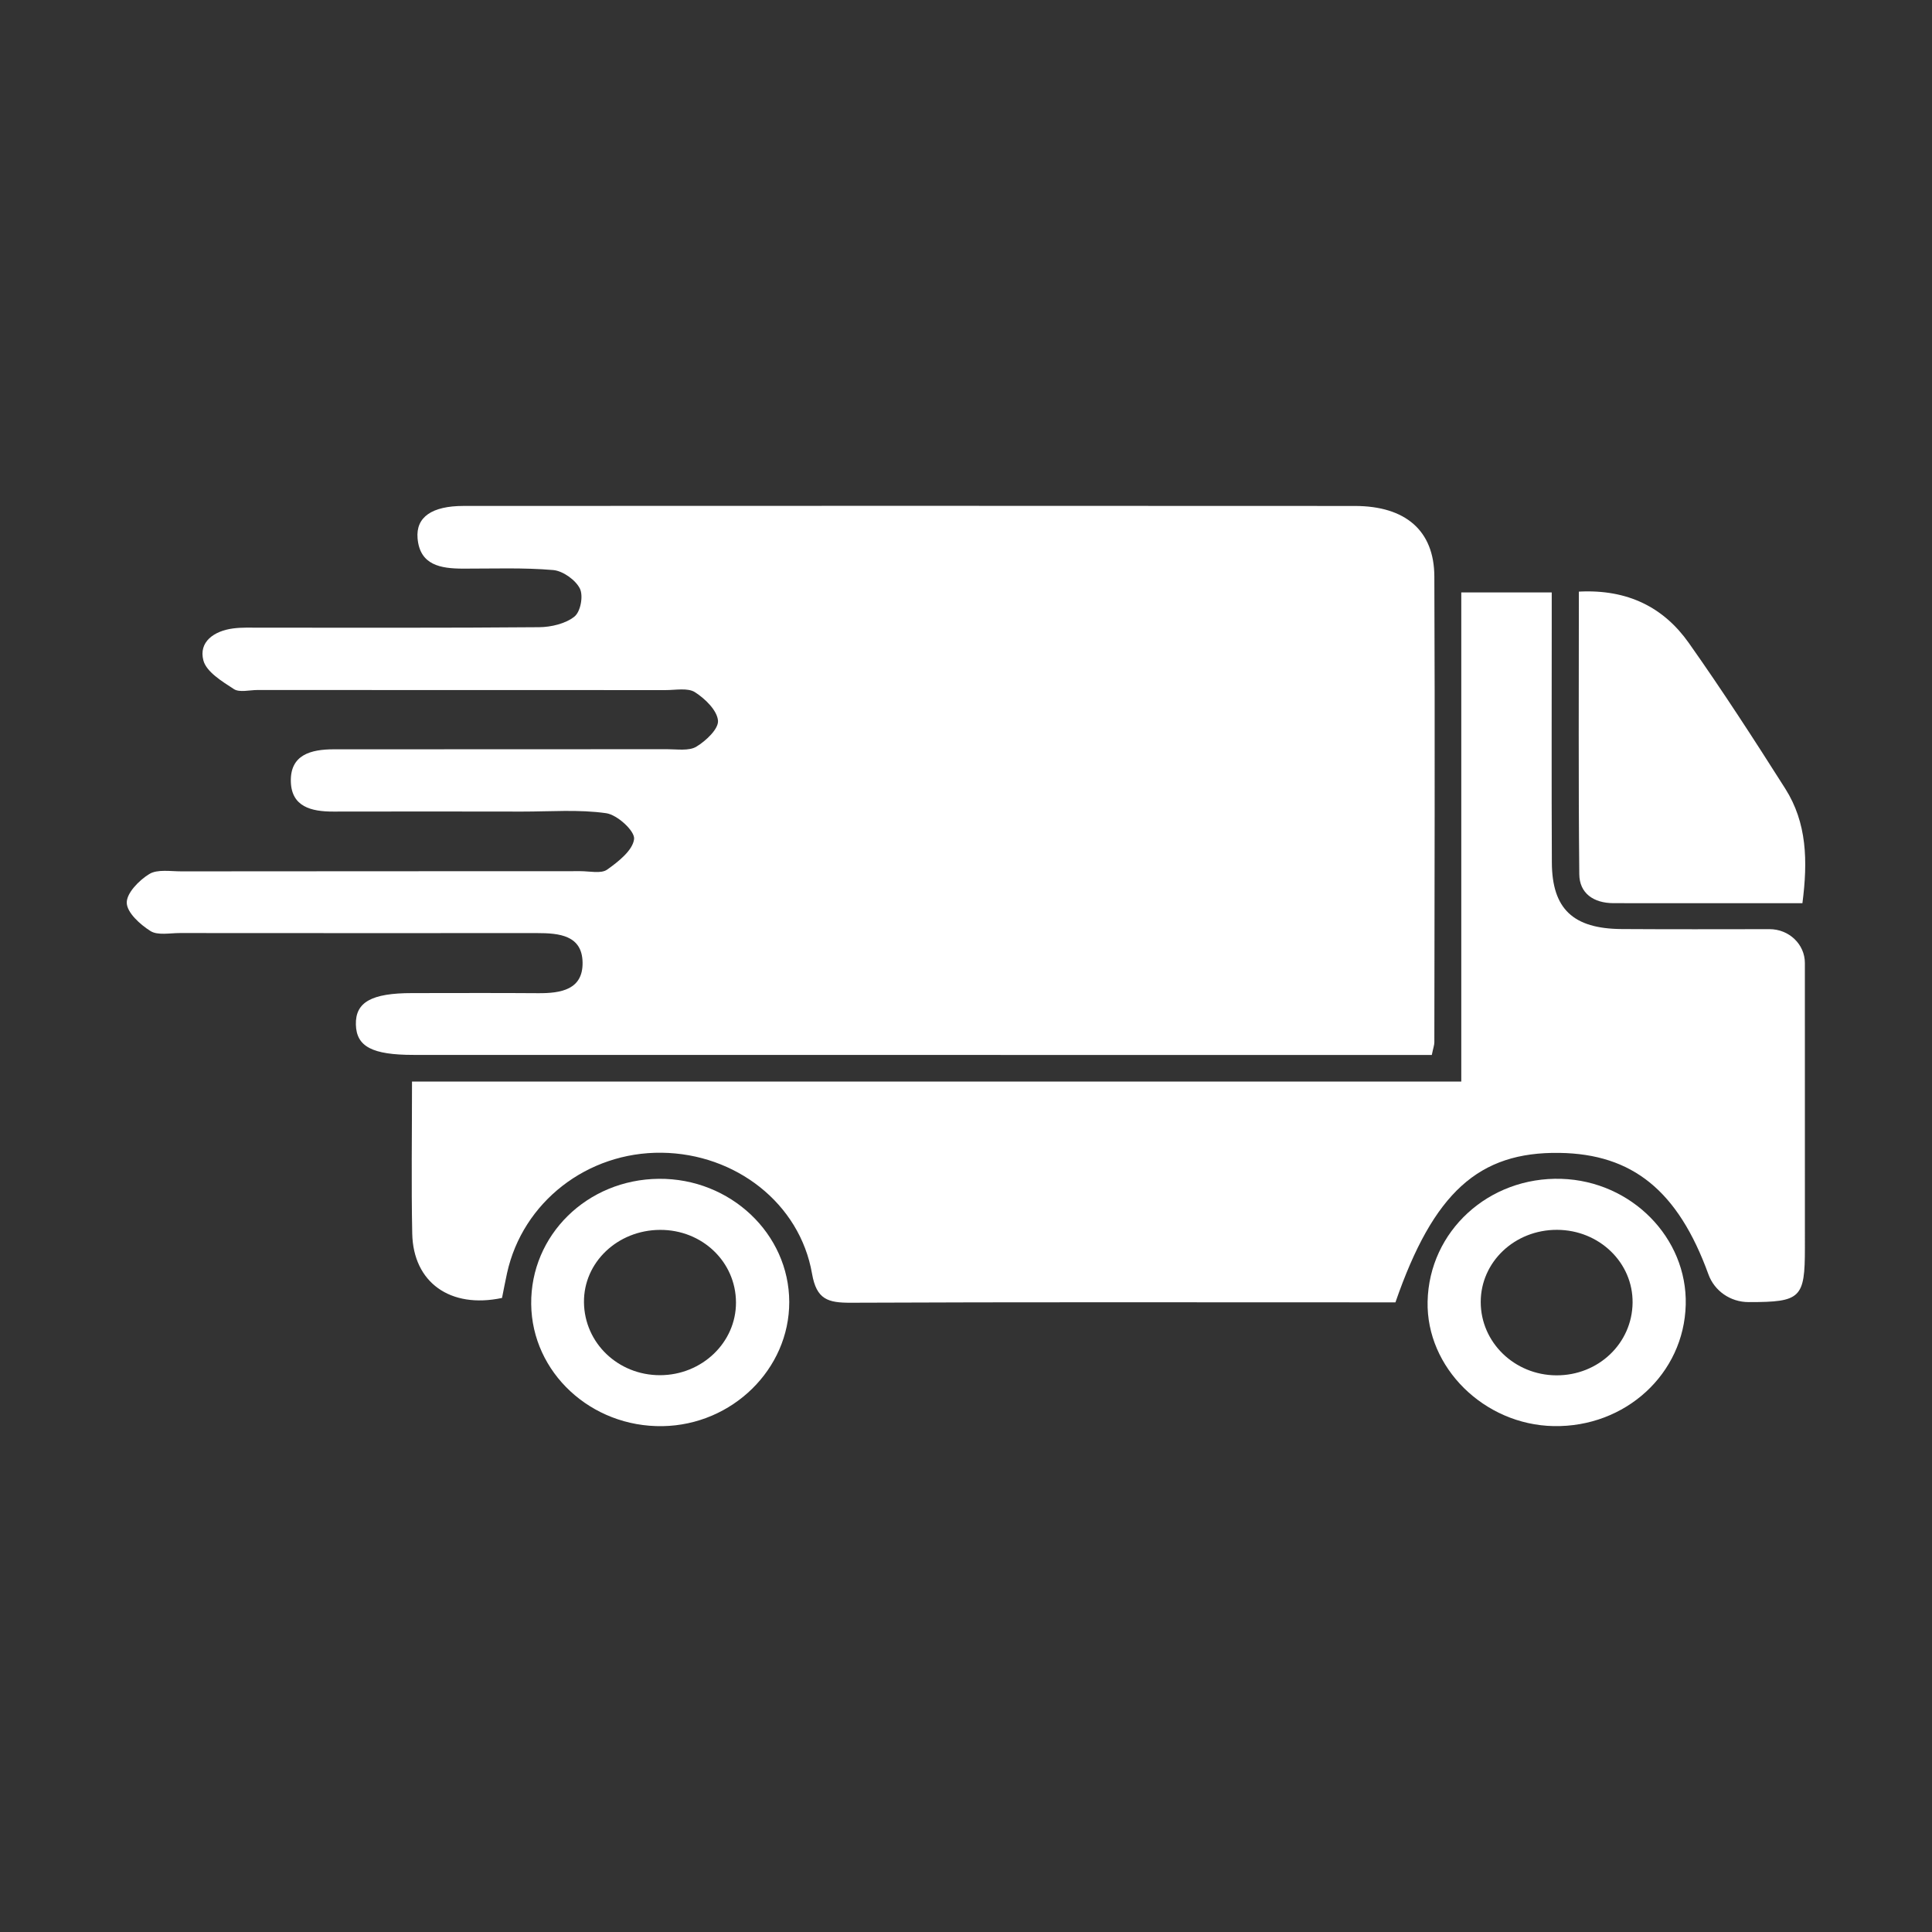
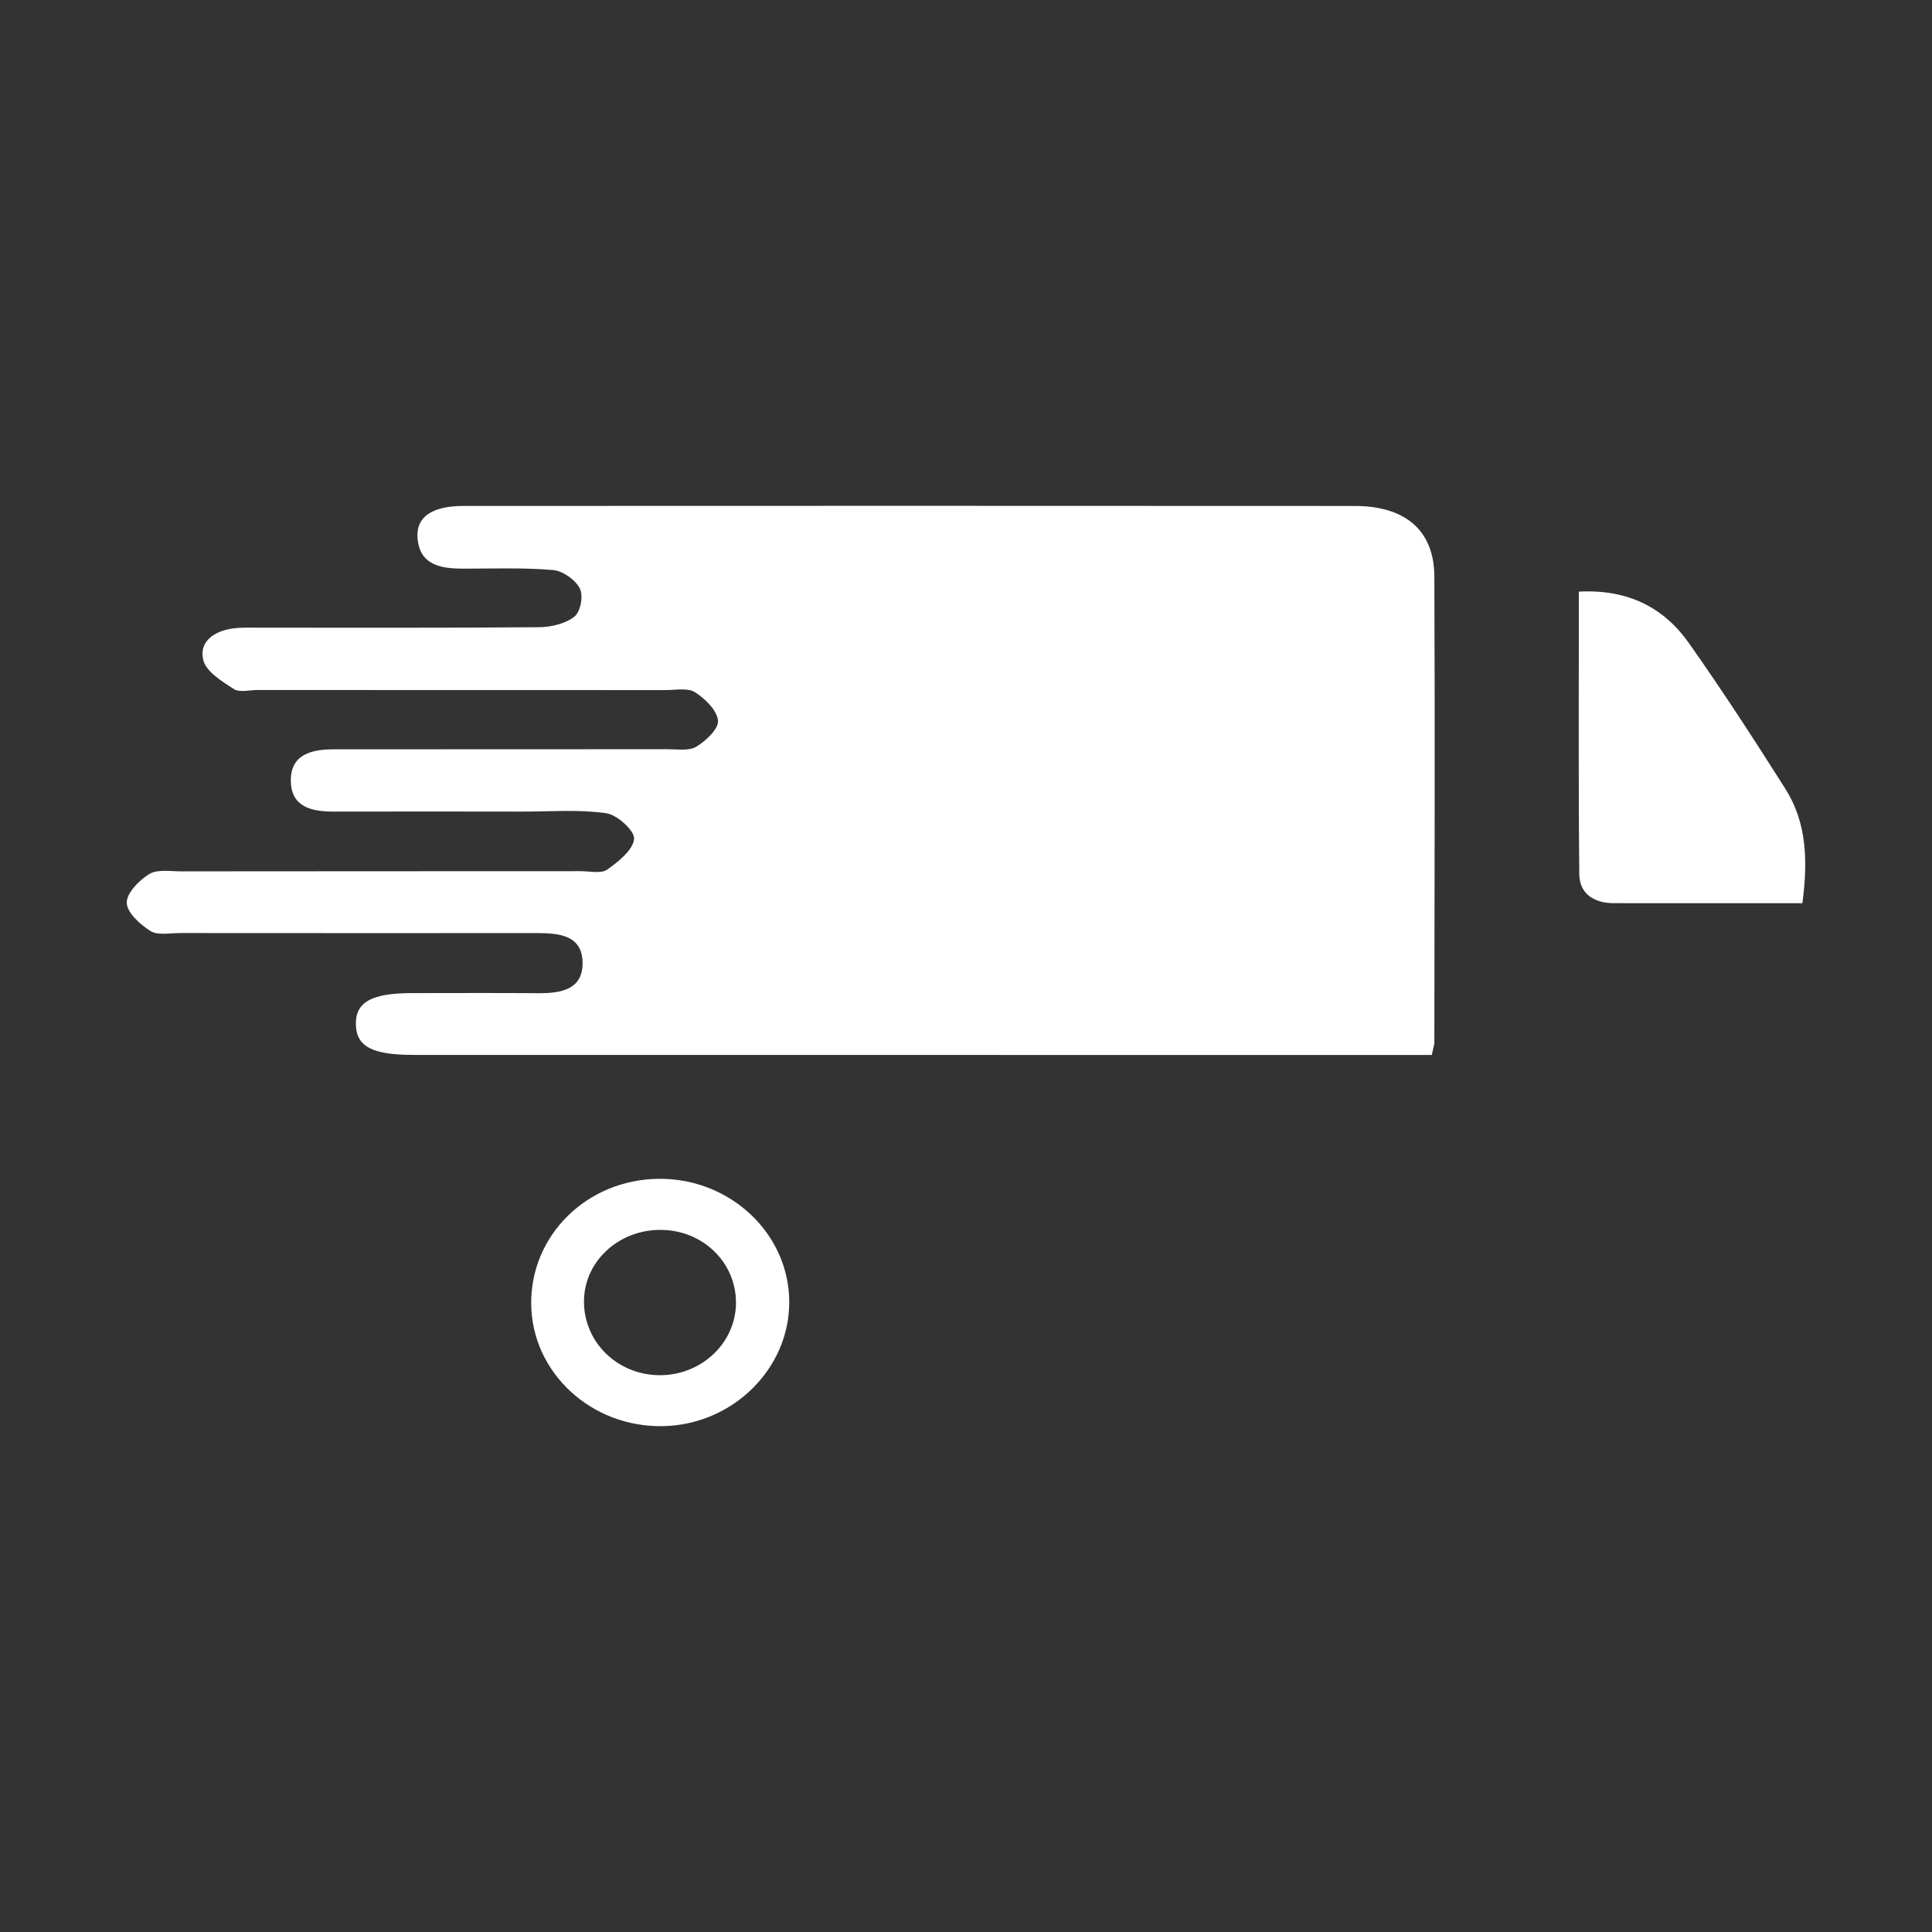
<svg xmlns="http://www.w3.org/2000/svg" id="gagliardetti-spedizione-veloce" viewBox="0 0 300 300">
  <rect x="0" y="0" width="300" height="300" fill="#333333" stroke="none" />
  <defs>
    <style> .cls-1 { fill: #fff; stroke-width: 0px; } </style>
  </defs>
  <g id="w8V3nM">
    <g>
      <path class="cls-1" d="m222.331,163.817c-2.211,0-4.202,0-6.194,0-50.636-.004-101.272-.006-151.907-.012-6.436,0-8.882-1.29-8.969-4.703-.088-3.487,2.423-4.894,8.732-4.894,6.524,0,13.048-.037,19.571.014,3.58.028,6.957-.571,6.899-4.753-.058-4.229-3.603-4.581-7.079-4.579-18.484.01-36.967.007-55.451-.007-1.55-.001-3.453.392-4.565-.31-1.619-1.023-3.645-2.851-3.685-4.38-.039-1.507,1.896-3.489,3.494-4.472,1.251-.769,3.311-.414,5.011-.416,20.658-.023,41.316-.017,61.974-.029,1.395,0,3.173.419,4.101-.234,1.765-1.241,4.007-3.02,4.199-4.763.137-1.24-2.609-3.759-4.332-4.005-4.258-.607-8.667-.247-13.016-.252-9.785-.011-19.571-.028-29.356-.001-3.443.009-6.484-.757-6.596-4.637-.12-4.186,3.101-5.03,6.688-5.032,17.241-.011,34.482.002,51.723-.017,1.545-.002,3.409.305,4.557-.392,1.504-.912,3.48-2.77,3.359-4.058-.15-1.596-1.989-3.381-3.577-4.402-1.101-.708-3.009-.324-4.556-.325-21.124-.014-42.248-.01-63.372-.014-1.242,0-2.801.419-3.661-.139-1.844-1.197-4.272-2.675-4.742-4.455-.755-2.857,1.617-4.577,4.614-4.967,1.376-.179,2.79-.118,4.187-.118,14.445-.006,28.891.054,43.335-.073,1.876-.016,4.12-.553,5.487-1.654.959-.773,1.403-3.236.83-4.363-.673-1.325-2.629-2.728-4.143-2.858-4.625-.395-9.305-.211-13.964-.219-3.513-.006-6.728-.533-7.088-4.702-.285-3.306,2.227-5.032,7.143-5.034,46.131-.016,92.262-.029,138.393.004,7.865.006,12.317,3.82,12.349,10.931.108,24.114.024,48.228,0,72.343,0,.432-.167.864-.396,1.976Z" />
-       <path class="cls-1" d="m274.768,144.279c3.028-.004,5.492,2.348,5.492,5.251v.045c.001,14.731,0,29.463.004,44.194.003,7.811-.629,8.427-8.698,8.419h-.056c-2.822-.003-5.297-1.742-6.223-4.297-4.734-13.056-11.845-18.703-23.128-18.87-12.53-.186-19.571,6.141-25.475,23.205,0,.001-.001.002-.002.002-2.144,0-4.45,0-6.756,0-25.93,0-51.859-.054-77.789.06-3.582.016-5.347-.497-6.045-4.514-1.902-10.945-11.896-18.642-23.34-18.778-11.564-.137-21.585,7.656-24.016,18.686-.286,1.299-.529,2.607-.782,3.861,0,.001-.001.002-.002.002-8.012,1.701-13.785-2.384-13.94-9.991-.156-7.698-.035-15.401-.035-23.609,0-.001.001-.003.003-.003h162.924s.003-.001.003-.002v-75.947s.001-.002.003-.002h14.04s.003.001.003.003c0,1.727,0,3.307,0,4.887.001,12.35-.04,24.701.019,37.051.034,7.191,3.291,10.281,10.841,10.33,7.541.048,15.082.028,22.956.018Z" />
      <path class="cls-1" d="m279.878,140.249c-10.093,0-19.71.01-29.328-.006-3.118-.005-5.29-1.544-5.319-4.486-.145-14.54-.066-29.082-.066-43.891,7.637-.394,13.194,2.479,17.076,7.977,5.218,7.389,10.131,14.982,14.969,22.608,3.374,5.319,3.52,11.22,2.668,17.798Z" />
-       <path class="cls-1" d="m261.759,202.608c-.267,10.708-9.355,19.052-20.516,18.836-10.8-.21-19.783-9.088-19.566-19.338.231-10.928,9.492-19.417,20.789-19.055,10.865.348,19.553,9.155,19.294,19.557Zm-8.252-.311c.074-6.235-5.174-11.306-11.723-11.329-6.575-.023-11.86,4.975-11.857,11.212.003,6.267,5.242,11.347,11.737,11.382,6.523.034,11.768-4.955,11.843-11.265Z" />
      <path class="cls-1" d="m102.31,183.045c11.094-.096,20.226,8.532,20.244,19.126.017,10.413-8.834,19.096-19.652,19.28-11.123.189-20.297-8.318-20.418-18.934-.122-10.725,8.686-19.376,19.825-19.472Zm11.973,19.19c-.025-6.302-5.246-11.289-11.791-11.26-6.607.029-11.884,5.057-11.813,11.254.072,6.312,5.301,11.32,11.81,11.31,6.52-.01,11.818-5.088,11.794-11.304Z" />
    </g>
  </g>
</svg>